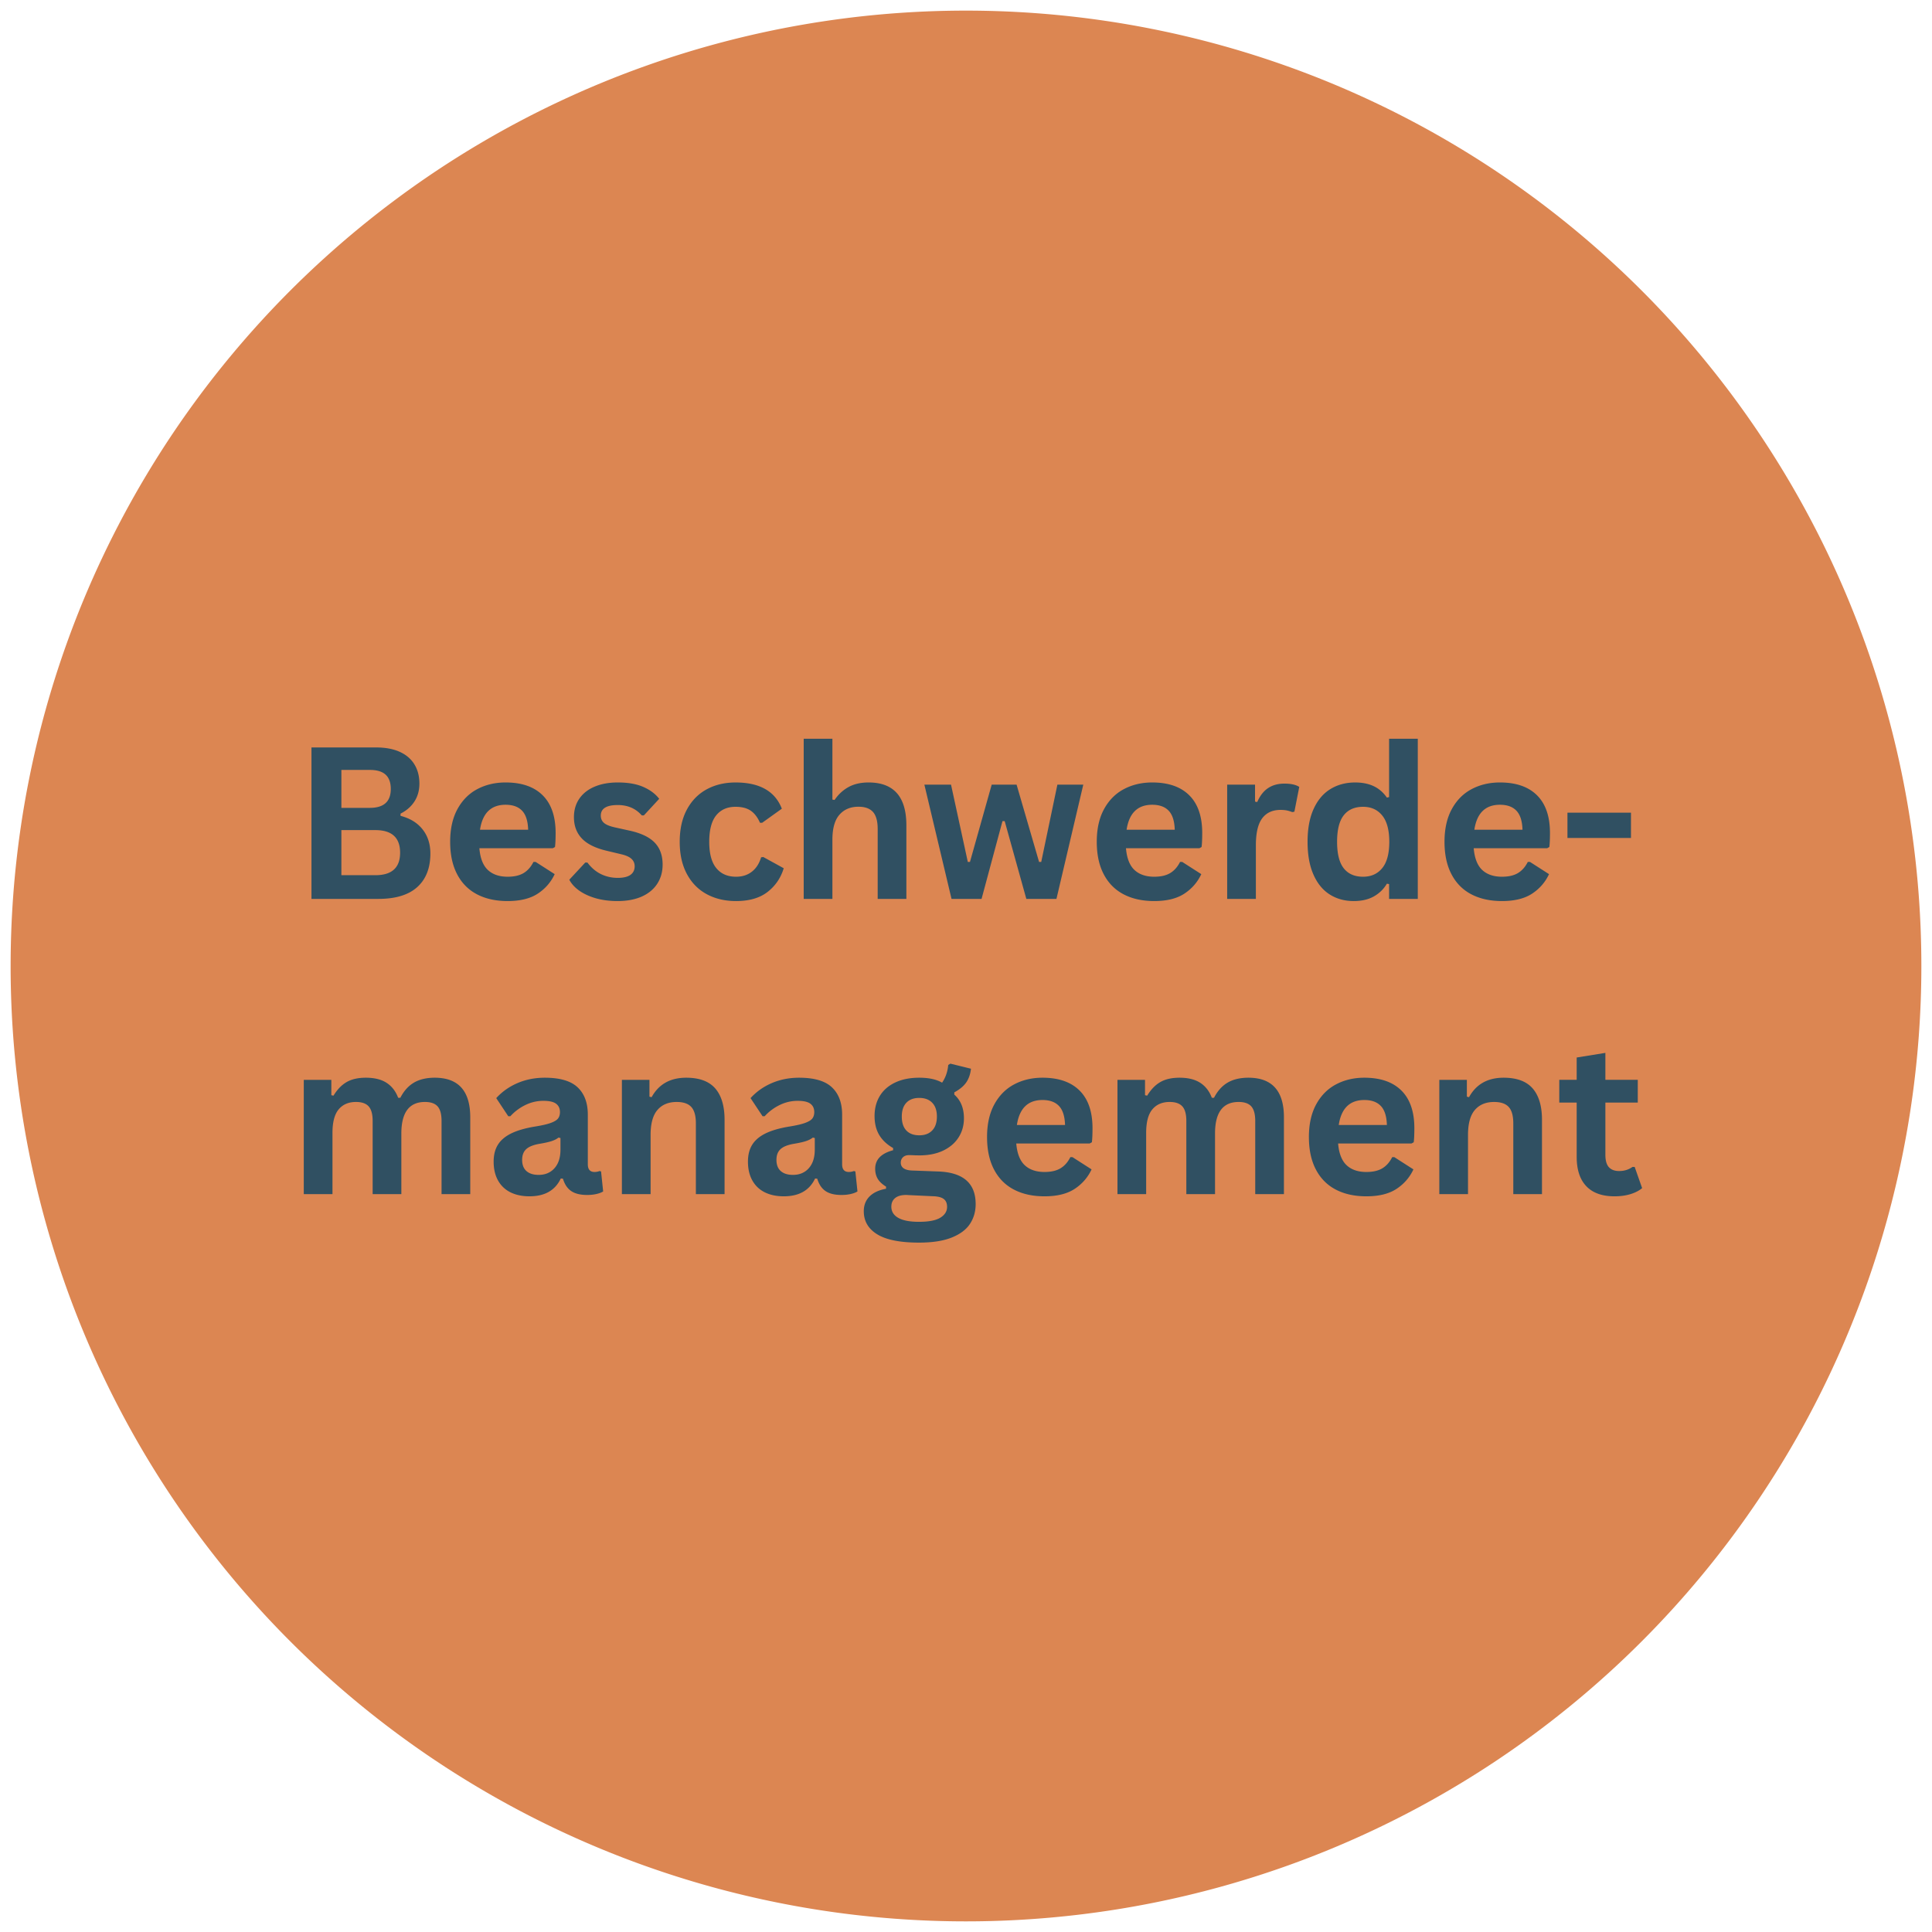
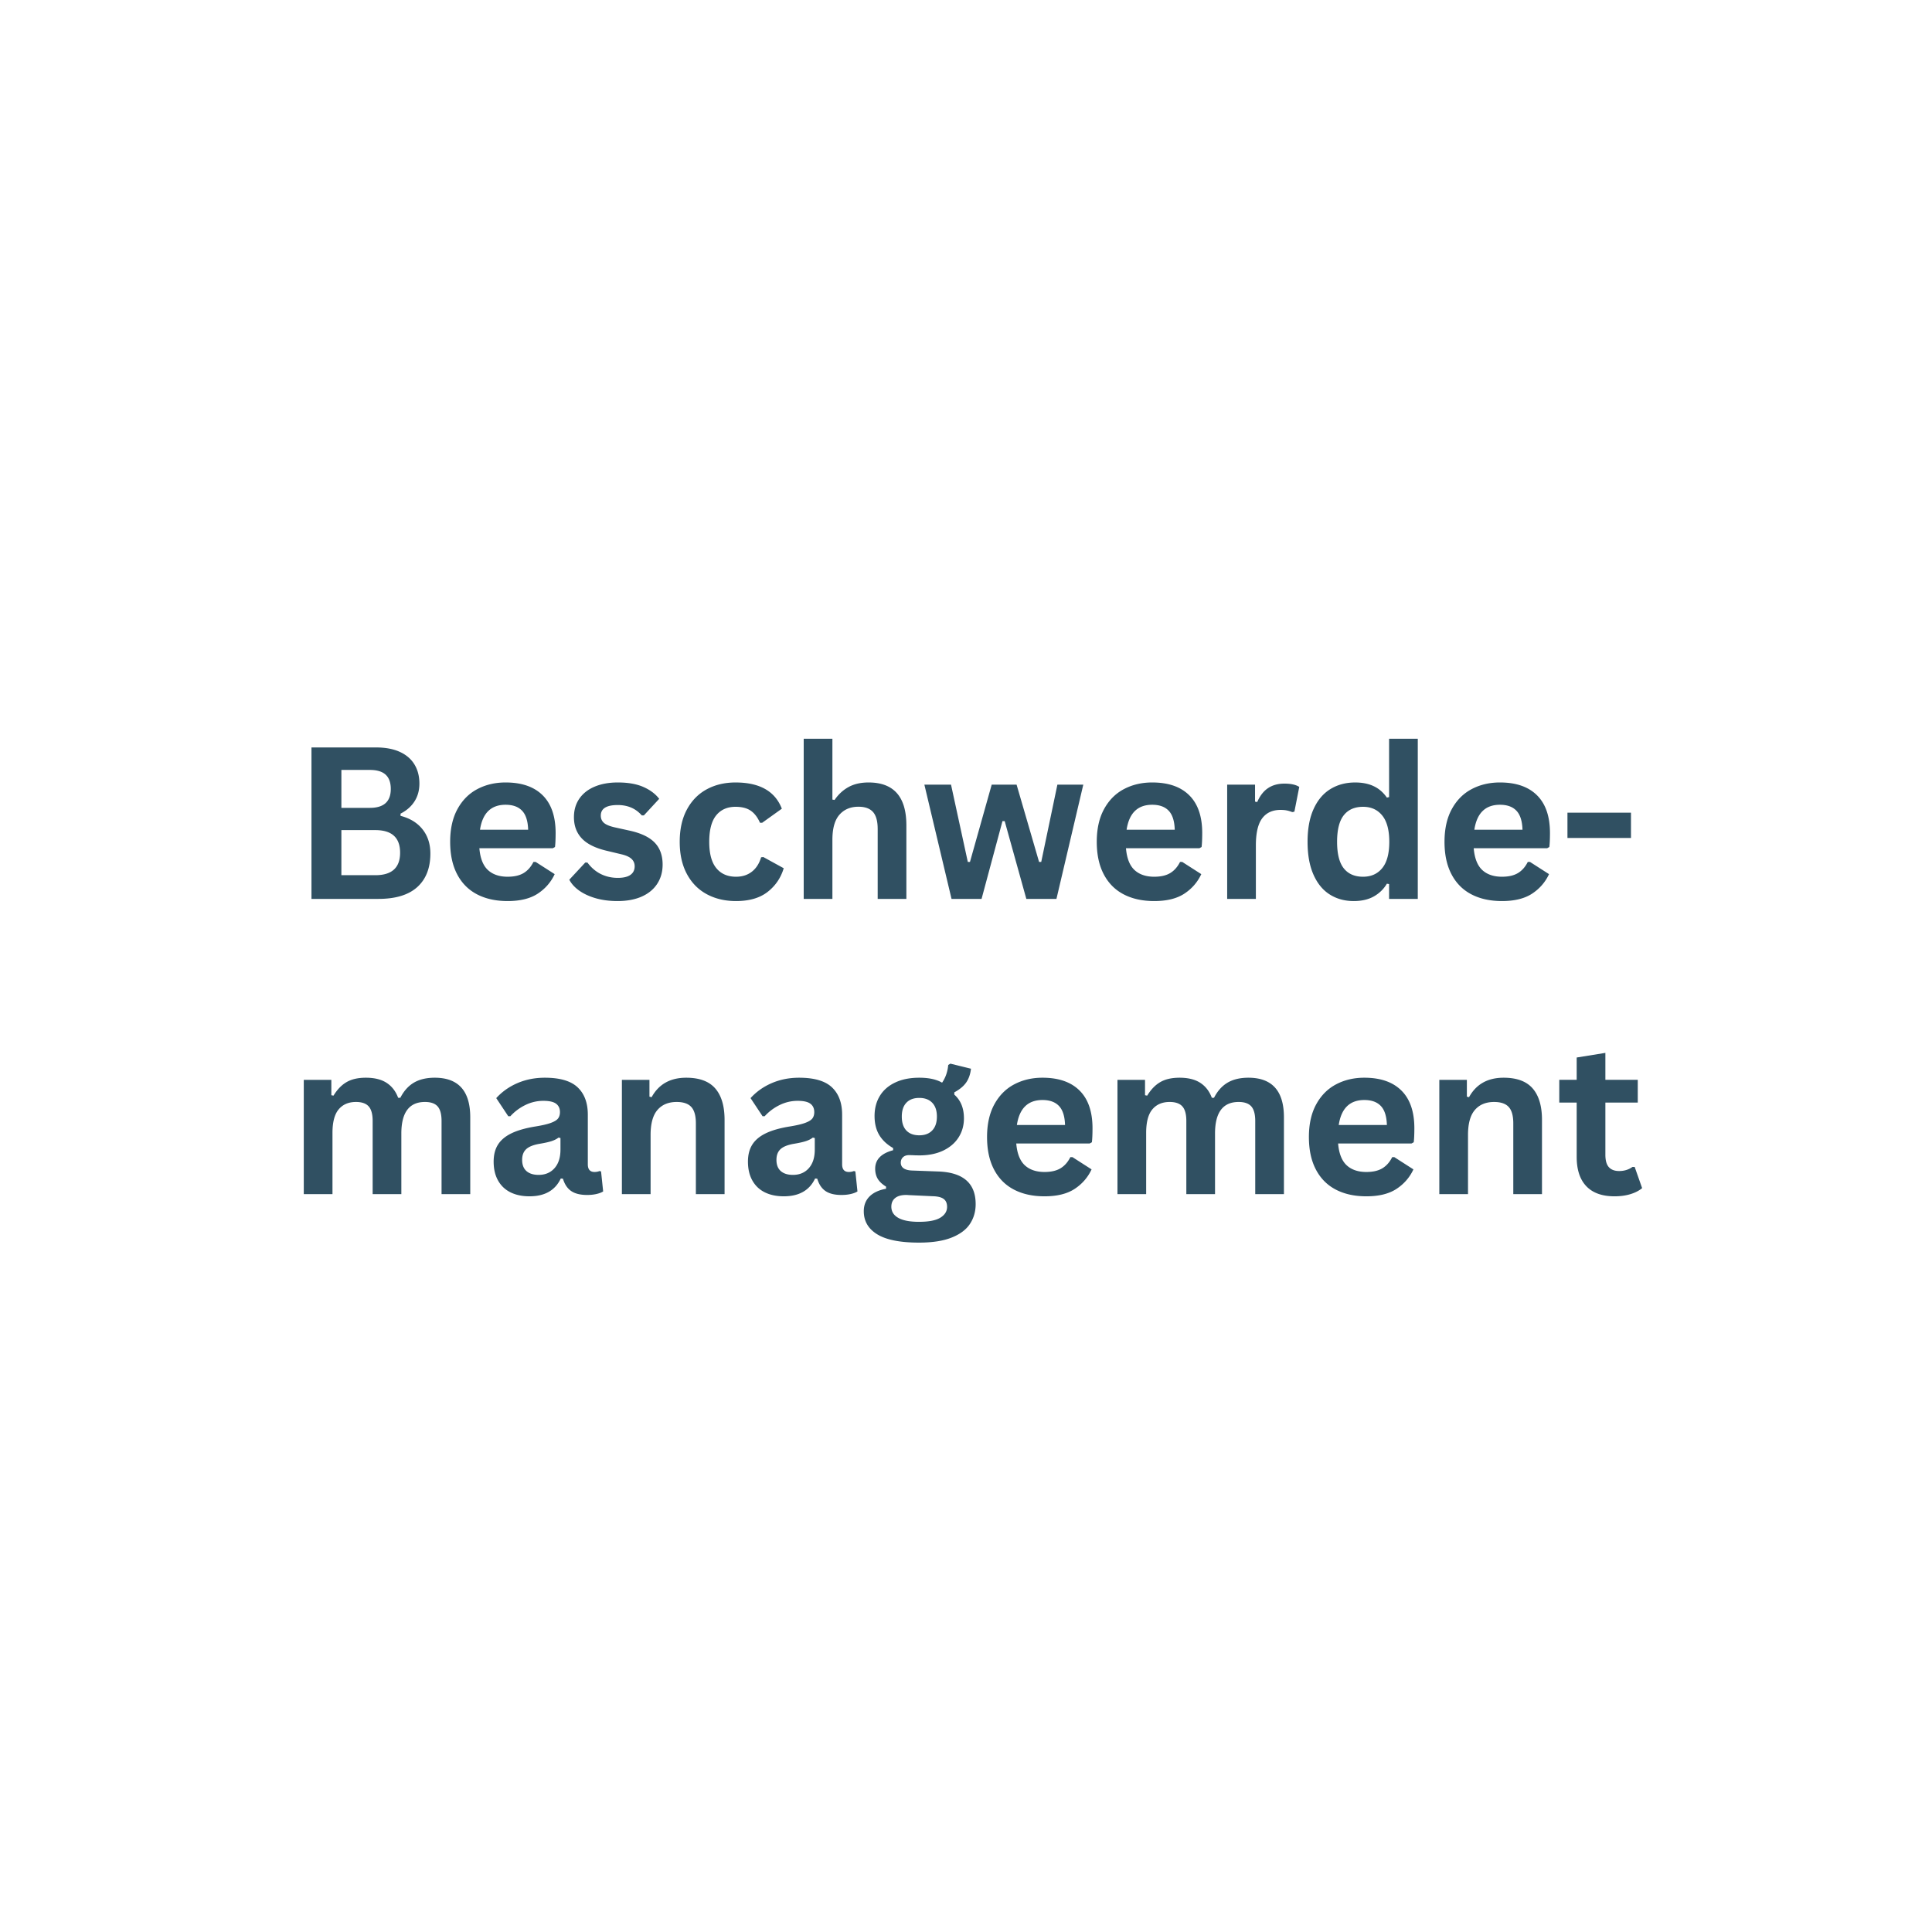
<svg xmlns="http://www.w3.org/2000/svg" width="1024" height="1024" version="1.0" viewBox="0 0 768 768">
  <defs>
    <clipPath id="a">
-       <path d="M4.223 4.223h759.75v759.75H4.223Zm0 0" />
-     </clipPath>
+       </clipPath>
  </defs>
  <g clip-path="url(#a)">
    <path fill="#dc8652" d="M763.77 383.996a380 380 0 0 1-4.11 55.727 375 375 0 0 1-3.187 18.363 379.454 379.454 0 0 1-14.902 53.852 379 379 0 0 1-14.262 34.433 379 379 0 0 1-27.543 48.617 379 379 0 0 1-22.2 29.934q-5.912 7.208-12.175 14.117a381 381 0 0 1-12.852 13.5 378 378 0 0 1-13.5 12.852 377 377 0 0 1-14.117 12.175 382 382 0 0 1-14.695 11.47 379 379 0 0 1-15.239 10.734 375 375 0 0 1-15.75 9.968 378.821 378.821 0 0 1-32.867 17.57 379.236 379.236 0 0 1-34.434 14.262 379.7 379.7 0 0 1-109.308 21.742q-9.31.46-18.633.461a380 380 0 0 1-37.223-1.832 377 377 0 0 1-18.503-2.28 375 375 0 0 1-18.364-3.188 379.454 379.454 0 0 1-53.852-14.902 379 379 0 0 1-17.394-6.708 381 381 0 0 1-33.687-15.933 380 380 0 0 1-16.22-9.192 375 375 0 0 1-15.75-9.968 379 379 0 0 1-15.237-10.735 382 382 0 0 1-14.696-11.469q-7.207-5.912-14.117-12.175a378 378 0 0 1-13.5-12.852 378 378 0 0 1-12.851-13.5 377 377 0 0 1-12.176-14.117 382 382 0 0 1-11.469-14.695 379 379 0 0 1-29.894-47.207 380.87 380.87 0 0 1-15.934-33.691A379.66 379.66 0 0 1 4.223 383.996a380 380 0 0 1 4.109-55.727c.91-6.145 1.973-12.27 3.188-18.364a379.453 379.453 0 0 1 14.902-53.852 379 379 0 0 1 14.262-34.433 379 379 0 0 1 17.566-32.867 379 379 0 0 1 32.176-45.684q5.912-7.207 12.176-14.117a378 378 0 0 1 12.851-13.5 378 378 0 0 1 13.5-12.851 377 377 0 0 1 14.117-12.176 382 382 0 0 1 14.696-11.469 379 379 0 0 1 47.207-29.894 380.723 380.723 0 0 1 33.688-15.934 379 379 0 0 1 17.394-6.707 379.7 379.7 0 0 1 127.941-22.2 380 380 0 0 1 55.723 4.11c6.148.91 12.273 1.973 18.367 3.188a379.453 379.453 0 0 1 53.852 14.902 379 379 0 0 1 34.433 14.262 379 379 0 0 1 32.867 17.566 379 379 0 0 1 45.684 32.176q7.208 5.912 14.117 12.176a378 378 0 0 1 13.5 12.851 378 378 0 0 1 12.852 13.5 377 377 0 0 1 12.175 14.117 382 382 0 0 1 11.47 14.696 379.127 379.127 0 0 1 20.703 30.988 378.82 378.82 0 0 1 17.57 32.867 379.236 379.236 0 0 1 14.262 34.434 379.7 379.7 0 0 1 22.199 127.941m0 0" />
  </g>
  <path fill="#305062" d="M123.813 357.326v-60.203h25.688c3.707 0 6.843.586 9.406 1.75q3.857 1.751 5.828 4.984c1.32 2.156 1.984 4.703 1.984 7.64q-.002 4.002-1.937 7.048c-1.293 2.031-3.149 3.664-5.563 4.89v.875q5.684 1.47 8.766 5.391 3.094 3.909 3.094 9.594c0 5.761-1.743 10.21-5.22 13.343q-5.203 4.688-15.452 4.688Zm23.219-36.188q8.31 0 8.312-7.5 0-3.826-2.062-5.703-2.05-1.875-6.25-1.875h-11.328v15.078Zm2.187 26.766c6.551 0 9.828-2.976 9.828-8.937q0-8.984-9.828-8.985h-13.515v17.922ZM219.745 337.185h-29.188q.498 5.94 3.375 8.641 2.89 2.688 7.86 2.687 3.918 0 6.343-1.453 2.436-1.466 3.922-4.437h.86l7.578 4.86c-1.481 3.187-3.72 5.773-6.72 7.75q-4.485 2.952-11.984 2.952c-4.687 0-8.742-.89-12.156-2.672q-5.128-2.67-7.906-7.968-2.783-5.296-2.781-12.907-.001-7.733 2.922-13.046 2.919-5.31 7.906-7.922 4.98-2.625 11.203-2.625 9.622 0 14.75 5.11 5.14 5.109 5.14 14.983-.001 3.582-.25 5.563Zm-9.797-7.359q-.158-5.186-2.407-7.547-2.25-2.374-6.562-2.375-8.66.001-10.172 9.922ZM245.492 358.185q-4.66 0-8.531-1.078-3.862-1.089-6.61-3-2.735-1.922-4.047-4.406l6.344-6.828h.86q2.261 3.047 5.343 4.578 3.093 1.517 6.72 1.516 3.34 0 5.03-1.188 1.688-1.2 1.688-3.422 0-1.734-1.219-2.906-1.219-1.171-3.937-1.828l-6.016-1.438c-4.5-1.07-7.79-2.71-9.86-4.922q-3.11-3.311-3.109-8.421 0-4.248 2.156-7.375 2.169-3.124 6.094-4.766 3.936-1.654 9.172-1.656 6.14 0 10.172 1.781c2.687 1.18 4.785 2.75 6.297 4.719l-6.094 6.593h-.828q-1.893-2.139-4.266-3.125c-1.574-.664-3.336-1-5.28-1q-6.75.001-6.75 4.204c0 1.187.413 2.152 1.25 2.89q1.263 1.111 4.437 1.813l5.593 1.234c4.614.992 7.985 2.578 10.11 4.766q3.187 3.269 3.187 8.781-.001 4.314-2.14 7.61-2.143 3.3-6.172 5.093-4.033 1.781-9.594 1.781M292.589 358.185q-6.58.001-11.64-2.734-5.065-2.731-7.907-8.047c-1.899-3.539-2.844-7.797-2.844-12.766 0-5 .945-9.27 2.844-12.812q2.842-5.31 7.86-8.047c3.35-1.82 7.179-2.734 11.484-2.734q14.374.002 18.406 10.422l-7.813 5.593h-.875c-.93-2.132-2.14-3.722-3.64-4.765q-2.252-1.577-6.078-1.578-4.939 0-7.703 3.421c-1.836 2.282-2.75 5.782-2.75 10.5q-.002 7.003 2.796 10.438 2.797 3.438 7.86 3.437c2.476 0 4.57-.664 6.281-2 1.719-1.332 2.945-3.242 3.688-5.734l.875-.094 8.109 4.453q-1.735 5.766-6.406 9.407c-3.118 2.43-7.297 3.64-12.547 3.64M319.486 357.326V293.67h11.407v24.172l.859.156q2.263-3.327 5.562-5.14 3.294-1.813 7.954-1.813 15.03 0 15.03 17.047v29.234h-11.405v-27.797q-.002-4.651-1.86-6.75-1.863-2.092-5.765-2.094-4.782 0-7.579 3.188c-1.867 2.125-2.796 5.437-2.796 9.937v23.516ZM390.187 357.326H378.25l-10.797-45.422h10.593l6.672 30.719h.86l8.64-30.719h9.89l8.938 30.719h.86l6.422-30.719h10.297l-10.672 45.422h-11.97l-8.608-30.922h-.875ZM476.778 337.185H447.59q.498 5.94 3.375 8.641 2.89 2.688 7.86 2.687 3.918 0 6.343-1.453 2.436-1.466 3.922-4.437h.86l7.578 4.86c-1.48 3.187-3.719 5.773-6.719 7.75-2.992 1.968-6.984 2.952-11.984 2.952-4.688 0-8.743-.89-12.157-2.672q-5.127-2.67-7.906-7.968-2.782-5.296-2.781-12.907 0-7.733 2.922-13.046 2.919-5.31 7.906-7.922 4.98-2.625 11.203-2.625 9.622 0 14.75 5.11 5.14 5.109 5.14 14.983-.001 3.582-.25 5.563Zm-9.797-7.359q-.158-5.186-2.406-7.547-2.25-2.374-6.563-2.375-8.66.001-10.172 9.922ZM487.822 357.326v-45.422H498.9v6.75l.86.172q1.653-3.778 4.328-5.547 2.669-1.78 6.5-1.781 3.874 0 5.89 1.312l-1.937 9.844-.86.172q-1.111-.451-2.14-.656-1.033-.218-2.516-.219-4.781 0-7.297 3.36c-1.668 2.242-2.5 5.827-2.5 10.765v21.25ZM538.137 358.185c-3.593 0-6.773-.867-9.53-2.609q-4.143-2.608-6.485-7.906-2.344-5.297-2.344-13.032-.001-7.779 2.406-13.062 2.404-5.295 6.672-7.906 4.266-2.625 9.86-2.625 4.248.002 7.343 1.468 3.105 1.455 5.25 4.547l.875-.203V293.67h11.407v63.656h-11.407v-5.89l-.875-.157q-1.893 3.205-5.187 5.063c-2.188 1.226-4.852 1.843-7.985 1.843m3.704-9.672q4.825.001 7.625-3.437 2.795-3.435 2.796-10.438 0-6.996-2.796-10.453-2.8-3.468-7.625-3.468-5.017 0-7.672 3.359-2.659 3.363-2.657 10.562c0 4.782.883 8.293 2.657 10.532q2.656 3.344 7.672 3.343M615.012 337.185h-29.187q.498 5.94 3.375 8.641 2.89 2.688 7.86 2.687 3.919 0 6.343-1.453 2.436-1.466 3.922-4.437h.86l7.577 4.86c-1.48 3.187-3.718 5.773-6.718 7.75-2.993 1.968-6.985 2.952-11.985 2.952-4.687 0-8.742-.89-12.156-2.672q-5.128-2.67-7.906-7.968-2.783-5.296-2.782-12.907 0-7.733 2.922-13.046 2.92-5.31 7.907-7.922 4.98-2.625 11.203-2.625 9.622 0 14.75 5.11 5.14 5.109 5.14 14.983c0 2.387-.086 4.243-.25 5.563Zm-9.797-7.359q-.157-5.186-2.406-7.547-2.25-2.374-6.562-2.375-8.66.001-10.172 9.922ZM648.338 333.107h-25.25V323.06h25.25ZM120.758 474.691V429.27h10.953v6.093l.859.172q2.232-3.668 5.219-5.39 2.982-1.735 7.64-1.735 5.138.001 8.266 2.047 3.124 2.034 4.578 5.938h.86c1.394-2.72 3.195-4.727 5.406-6.032q3.327-1.951 8.265-1.953c9.414 0 14.125 5.246 14.125 15.735v30.546h-11.406v-29.109q-.002-3.996-1.562-5.766-1.564-1.764-5.032-1.765-9.39 0-9.39 12.547v24.093h-11.406v-29.109q-.001-3.996-1.579-5.766-1.58-1.764-5.046-1.765-4.408 0-6.875 2.937-2.472 2.941-2.47 9.375v24.328ZM210.481 475.55q-4.36 0-7.578-1.593-3.203-1.606-4.937-4.719c-1.156-2.07-1.735-4.562-1.735-7.468q0-4.044 1.735-6.782 1.733-2.731 5.36-4.484 3.62-1.747 9.468-2.703c2.719-.438 4.781-.914 6.187-1.438q2.121-.781 2.86-1.765.75-.997.75-2.516-.001-2.185-1.531-3.328-1.518-1.155-5.063-1.156-3.783 0-7.203 1.687a19.7 19.7 0 0 0-5.922 4.438h-.828l-4.781-7.203q3.469-3.826 8.437-5.97 4.98-2.139 10.875-2.14c6.008 0 10.36 1.278 13.047 3.828 2.695 2.555 4.047 6.18 4.047 10.875v19.719q0 3.047 2.672 3.047 1.031 0 2.015-.375l.579.172.828 7.937q-.955.628-2.64 1.016-1.689.389-3.704.39-4.08.001-6.36-1.562-2.285-1.56-3.28-4.906l-.86-.078q-3.33 7.078-12.438 7.078m3.625-8.515q3.95.002 6.313-2.656 2.374-2.655 2.375-7.39v-4.61l-.781-.172q-1.033.83-2.703 1.39-1.658.551-4.797 1.079-3.705.626-5.328 2.125c-1.086 1-1.625 2.422-1.625 4.265 0 1.95.57 3.434 1.718 4.454q1.735 1.516 4.828 1.515M247.215 474.691V429.27h10.953v6.671l.86.204q4.247-7.735 13.75-7.735c5.25 0 9.101 1.43 11.562 4.281q3.687 4.283 3.688 12.485v29.515H276.62v-28.125q0-4.53-1.812-6.515-1.816-1.999-5.813-2-4.91 0-7.64 3.172-2.736 3.157-2.735 9.953v23.515ZM311.573 475.55q-4.36 0-7.578-1.593-3.203-1.606-4.937-4.719c-1.156-2.07-1.735-4.562-1.735-7.468q0-4.044 1.735-6.782 1.733-2.731 5.36-4.484 3.62-1.747 9.468-2.703c2.719-.438 4.781-.914 6.187-1.438q2.122-.781 2.86-1.765.75-.997.75-2.516-.001-2.185-1.531-3.328-1.518-1.155-5.063-1.156-3.783 0-7.203 1.687a19.7 19.7 0 0 0-5.922 4.438h-.828l-4.781-7.203q3.469-3.826 8.437-5.97 4.98-2.139 10.875-2.14c6.008 0 10.36 1.278 13.047 3.828 2.695 2.555 4.047 6.18 4.047 10.875v19.719q0 3.047 2.672 3.047 1.032 0 2.015-.375l.579.172.828 7.937q-.955.628-2.64 1.016-1.688.389-3.704.39-4.08.001-6.36-1.562-2.285-1.56-3.28-4.906l-.86-.078q-3.33 7.078-12.438 7.078m3.625-8.515q3.95.002 6.313-2.656 2.374-2.655 2.375-7.39v-4.61l-.781-.172q-1.033.83-2.703 1.39-1.658.551-4.797 1.079-3.704.626-5.328 2.125c-1.086 1-1.625 2.422-1.625 4.265 0 1.95.57 3.434 1.718 4.454q1.735 1.516 4.828 1.515M365.307 493.957c-7.492 0-13.023-1.102-16.593-3.297q-5.344-3.282-5.344-9.172-.002-3.578 2.281-5.875 2.28-2.279 6.563-3.062v-.86q-2.298-1.404-3.313-3.109-1.001-1.717-1-3.984 0-5.467 7.125-7.36v-.875q-3.674-2.092-5.531-5.203c-1.23-2.07-1.844-4.578-1.844-7.515q-.001-4.53 2.078-7.97 2.074-3.433 6.094-5.343 4.014-1.922 9.61-1.922c3.788 0 6.812.656 9.062 1.969q2.091-3.047 2.437-7.031l.86-.532 8.187 2.016q-.361 3.25-1.89 5.453-1.518 2.203-4.735 3.938v.906q3.827 3.375 3.828 9.422 0 4.206-2.11 7.547c-1.398 2.218-3.433 3.976-6.108 5.265q-4.019 1.923-9.532 1.922l-1.718-.031a60 60 0 0 0-2.313-.078q-1.564 0-2.453.844c-.586.562-.875 1.28-.875 2.156q0 1.44 1.14 2.25 1.155.798 3.376.875l10.171.375q15.078.455 15.079 12.969 0 4.404-2.25 7.843-2.24 3.437-7.266 5.453-5.017 2.016-13.016 2.016m.125-42.656q3.295 0 5.14-1.938 1.86-1.935 1.86-5.515 0-3.574-1.86-5.485-1.846-1.922-5.14-1.922-3.328 0-5.14 1.922-1.815 1.91-1.813 5.485-.002 3.625 1.813 5.547 1.812 1.908 5.14 1.906m-.125 34.39c3.907 0 6.742-.554 8.516-1.656q2.655-1.643 2.656-4.281 0-2.144-1.36-3.156c-.905-.668-2.35-1.028-4.327-1.078l-8.985-.422q-.457 0-.843-.047a8 8 0 0 0-.75-.031q-2.893-.001-4.391 1.234-1.5 1.23-1.5 3.422c0 1.914.914 3.394 2.75 4.437 1.844 1.051 4.586 1.578 8.234 1.578M433.167 454.55h-29.188q.498 5.941 3.375 8.641 2.89 2.689 7.86 2.688 3.918 0 6.343-1.453 2.436-1.466 3.922-4.438h.86l7.578 4.86c-1.48 3.187-3.72 5.773-6.72 7.75q-4.485 2.953-11.984 2.953c-4.687 0-8.742-.89-12.156-2.672q-5.128-2.672-7.906-7.969-2.782-5.296-2.781-12.906-.002-7.733 2.922-13.047 2.919-5.309 7.906-7.922 4.98-2.625 11.203-2.625 9.622 0 14.75 5.11 5.14 5.11 5.14 14.984-.001 3.581-.25 5.562Zm-9.797-7.359q-.158-5.185-2.407-7.546-2.25-2.374-6.562-2.375-8.66 0-10.172 9.921ZM444.21 474.691V429.27h10.954v6.093l.86.172q2.231-3.668 5.218-5.39 2.982-1.735 7.64-1.735 5.139.001 8.266 2.047 3.125 2.034 4.578 5.938h.86c1.394-2.72 3.195-4.727 5.406-6.032q3.327-1.951 8.266-1.953c9.414 0 14.125 5.246 14.125 15.735v30.546h-11.407v-29.109q-.002-3.996-1.562-5.766-1.564-1.764-5.031-1.765-9.391 0-9.39 12.547v24.093h-11.407v-29.109q0-3.996-1.578-5.766-1.58-1.764-5.047-1.765-4.407 0-6.875 2.937c-1.649 1.961-2.469 5.086-2.469 9.375v24.328ZM561.107 454.55h-29.188q.498 5.941 3.375 8.641 2.89 2.689 7.86 2.688 3.919 0 6.343-1.453 2.436-1.466 3.922-4.438h.86l7.578 4.86c-1.48 3.187-3.72 5.773-6.72 7.75q-4.485 2.953-11.983 2.953c-4.688 0-8.743-.89-12.157-2.672q-5.128-2.672-7.906-7.969-2.782-5.296-2.781-12.906-.001-7.733 2.922-13.047 2.919-5.309 7.906-7.922 4.98-2.625 11.203-2.625 9.622 0 14.75 5.11 5.14 5.11 5.14 14.984-.001 3.581-.25 5.562Zm-9.797-7.359q-.157-5.185-2.406-7.546-2.25-2.374-6.563-2.375-8.66 0-10.172 9.921ZM572.151 474.691V429.27h10.953v6.671l.86.204q4.247-7.735 13.75-7.735c5.25 0 9.101 1.43 11.562 4.281q3.686 4.283 3.687 12.485v29.515h-11.406v-28.125q0-4.53-1.812-6.515-1.817-1.999-5.813-2-4.91 0-7.64 3.172-2.736 3.157-2.735 9.953v23.515ZM649.805 463.863l2.969 8.438q-1.845 1.535-4.657 2.39c-1.867.57-3.976.86-6.328.86q-7.377.002-11.203-4.016c-2.555-2.676-3.828-6.566-3.828-11.672v-21.578h-6.922v-9.047h6.922v-8.86l11.406-1.843v10.703h12.875v9.047h-12.875v20.766q-.002 3.375 1.39 4.922c.938 1.023 2.298 1.53 4.079 1.53q3.045 0 5.312-1.64Zm0 0" />
</svg>